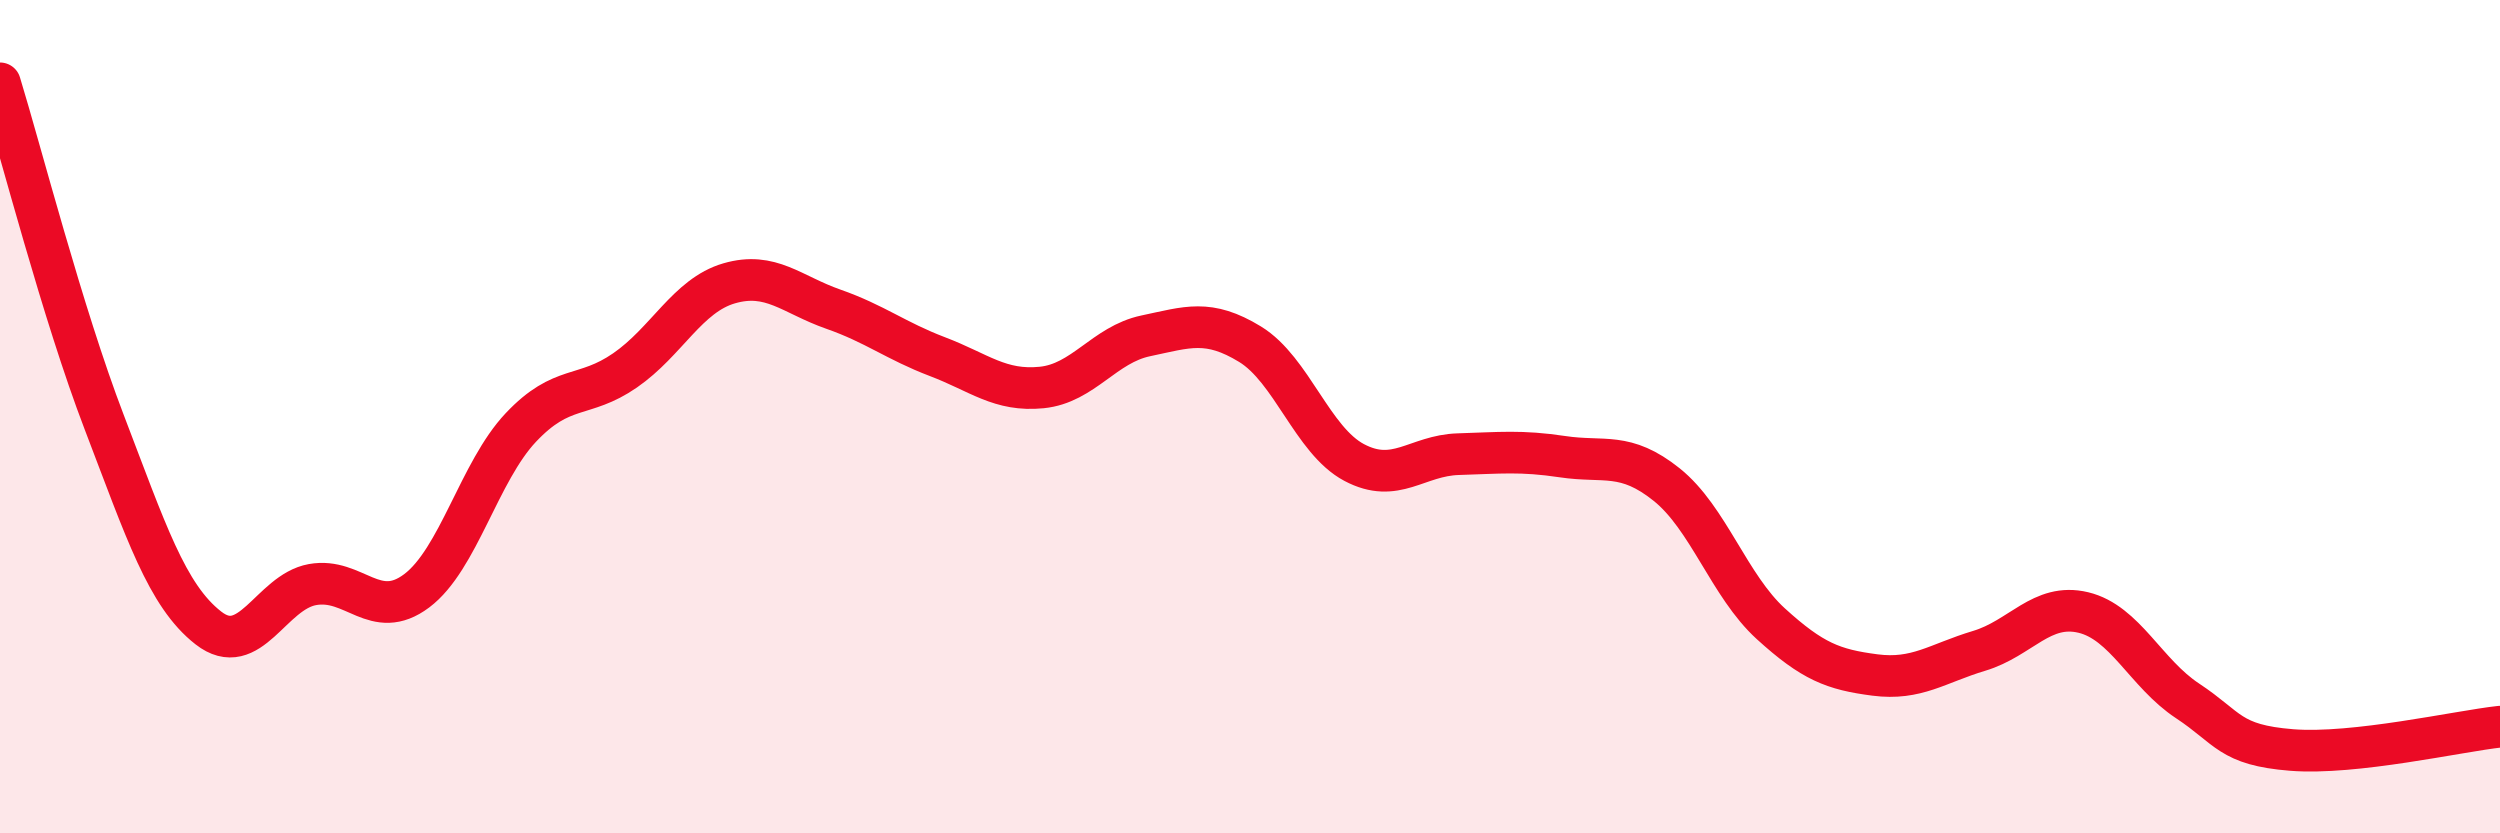
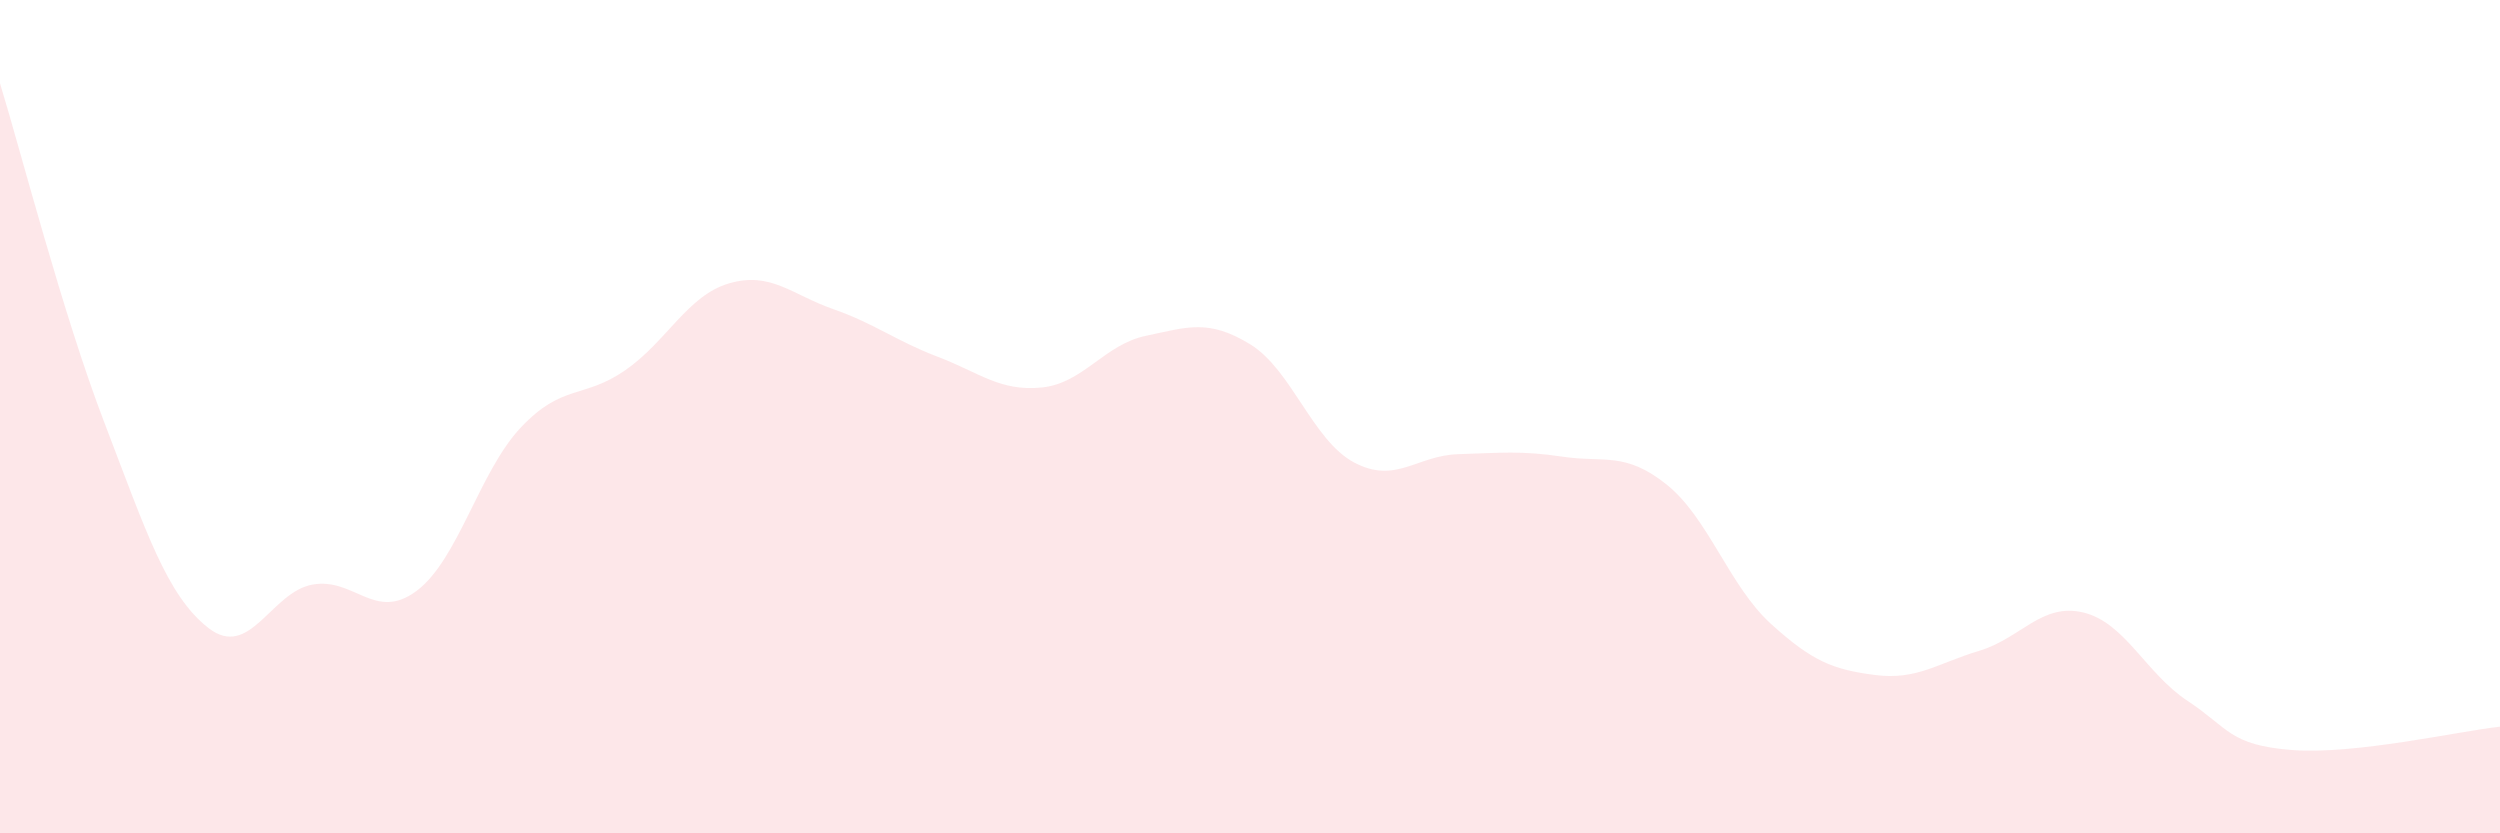
<svg xmlns="http://www.w3.org/2000/svg" width="60" height="20" viewBox="0 0 60 20">
  <path d="M 0,2 C 0.5,3.63 1.5,7.52 2.5,10.13 C 3.5,12.74 4,14.29 5,15.07 C 6,15.85 6.5,14.21 7.5,14.03 C 8.5,13.85 9,14.93 10,14.18 C 11,13.43 11.5,11.32 12.5,10.26 C 13.5,9.2 14,9.58 15,8.89 C 16,8.2 16.5,7.09 17.5,6.8 C 18.5,6.51 19,7.07 20,7.42 C 21,7.77 21.5,8.18 22.5,8.56 C 23.5,8.94 24,9.4 25,9.3 C 26,9.2 26.5,8.27 27.5,8.06 C 28.5,7.85 29,7.65 30,8.26 C 31,8.87 31.5,10.57 32.5,11.1 C 33.5,11.63 34,10.93 35,10.9 C 36,10.87 36.5,10.81 37.5,10.96 C 38.5,11.11 39,10.83 40,11.63 C 41,12.43 41.5,14.06 42.5,14.97 C 43.5,15.88 44,16.07 45,16.2 C 46,16.33 46.5,15.92 47.5,15.62 C 48.5,15.32 49,14.46 50,14.7 C 51,14.94 51.5,16.16 52.5,16.82 C 53.5,17.48 53.5,17.88 55,18 C 56.5,18.12 59,17.55 60,17.44L60 20L0 20Z" fill="#EB0A25" opacity="0.1" stroke-linecap="round" stroke-linejoin="round" />
-   <path d="M 0,2 C 0.5,3.63 1.5,7.52 2.5,10.13 C 3.5,12.74 4,14.29 5,15.07 C 6,15.85 6.5,14.21 7.5,14.03 C 8.5,13.85 9,14.93 10,14.18 C 11,13.43 11.5,11.32 12.5,10.26 C 13.5,9.2 14,9.58 15,8.89 C 16,8.2 16.5,7.09 17.5,6.8 C 18.5,6.51 19,7.07 20,7.42 C 21,7.77 21.5,8.18 22.5,8.56 C 23.5,8.94 24,9.4 25,9.3 C 26,9.2 26.5,8.27 27.5,8.06 C 28.5,7.85 29,7.65 30,8.26 C 31,8.87 31.5,10.57 32.5,11.1 C 33.5,11.63 34,10.93 35,10.9 C 36,10.87 36.5,10.81 37.5,10.96 C 38.5,11.11 39,10.83 40,11.63 C 41,12.43 41.5,14.06 42.5,14.97 C 43.5,15.88 44,16.07 45,16.2 C 46,16.33 46.5,15.92 47.5,15.62 C 48.5,15.32 49,14.46 50,14.7 C 51,14.94 51.5,16.16 52.5,16.82 C 53.5,17.48 53.5,17.88 55,18 C 56.5,18.12 59,17.55 60,17.44" stroke="#EB0A25" stroke-width="1" fill="none" stroke-linecap="round" stroke-linejoin="round" />
</svg>